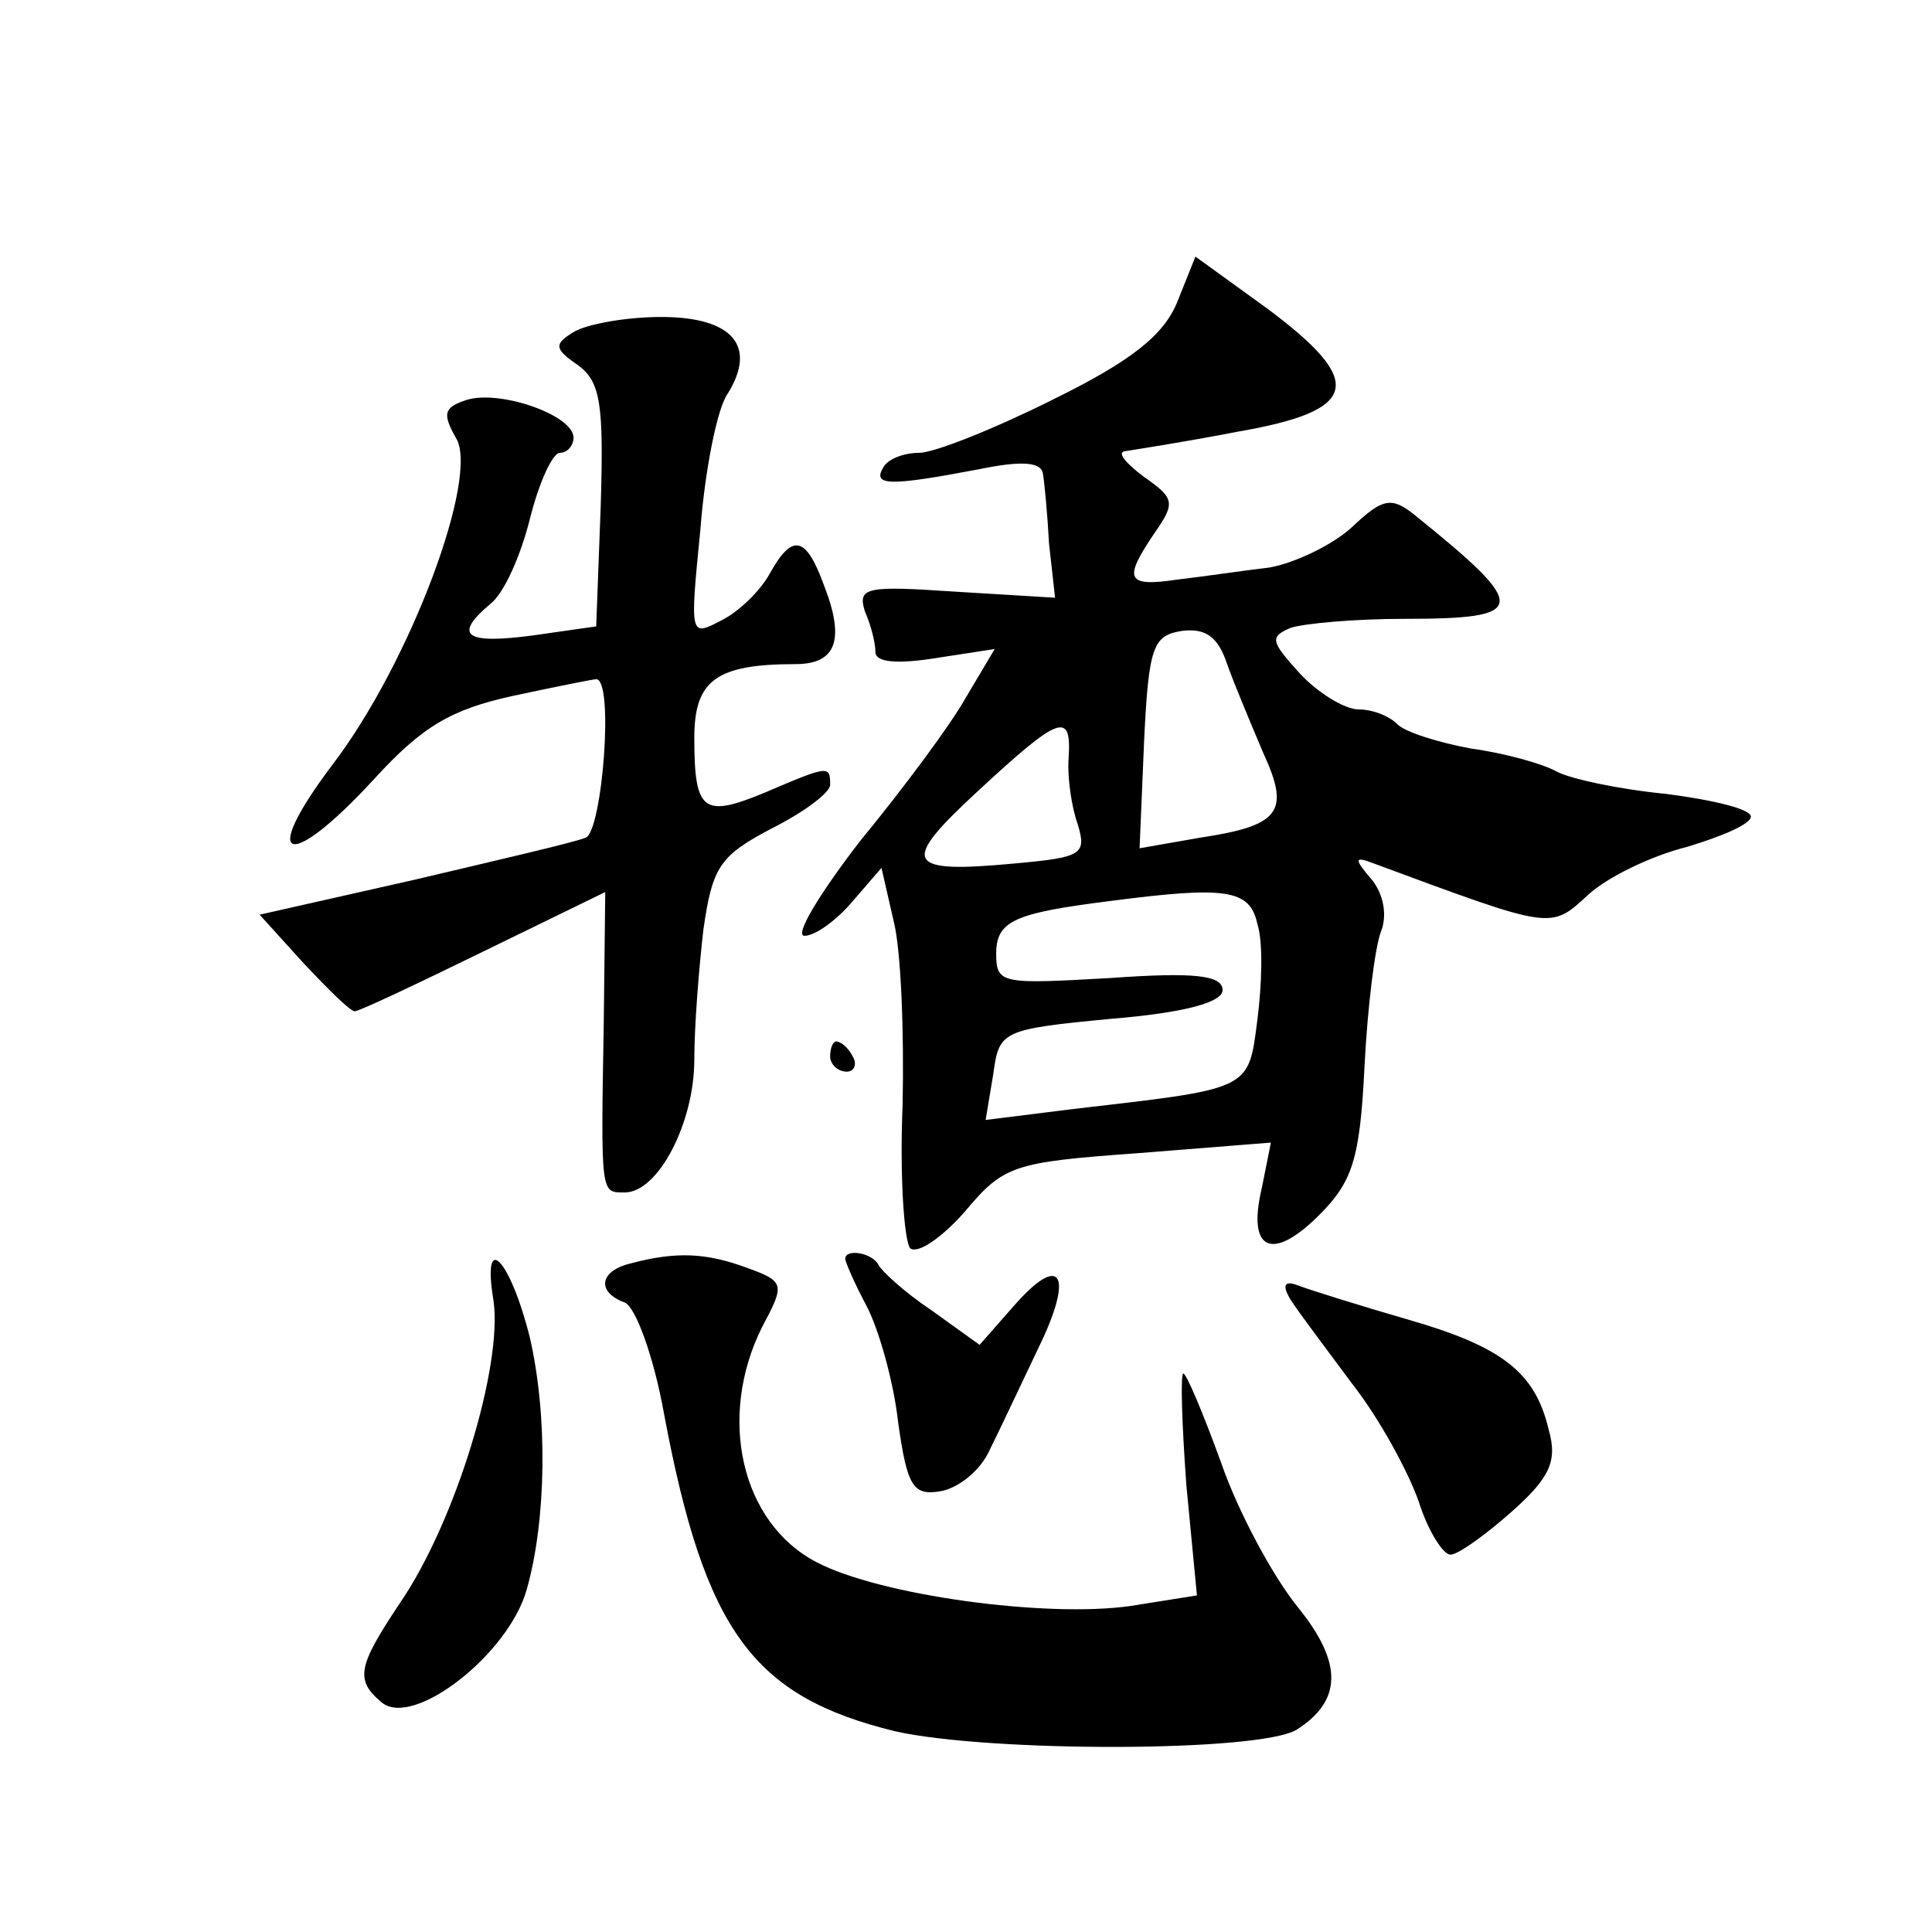
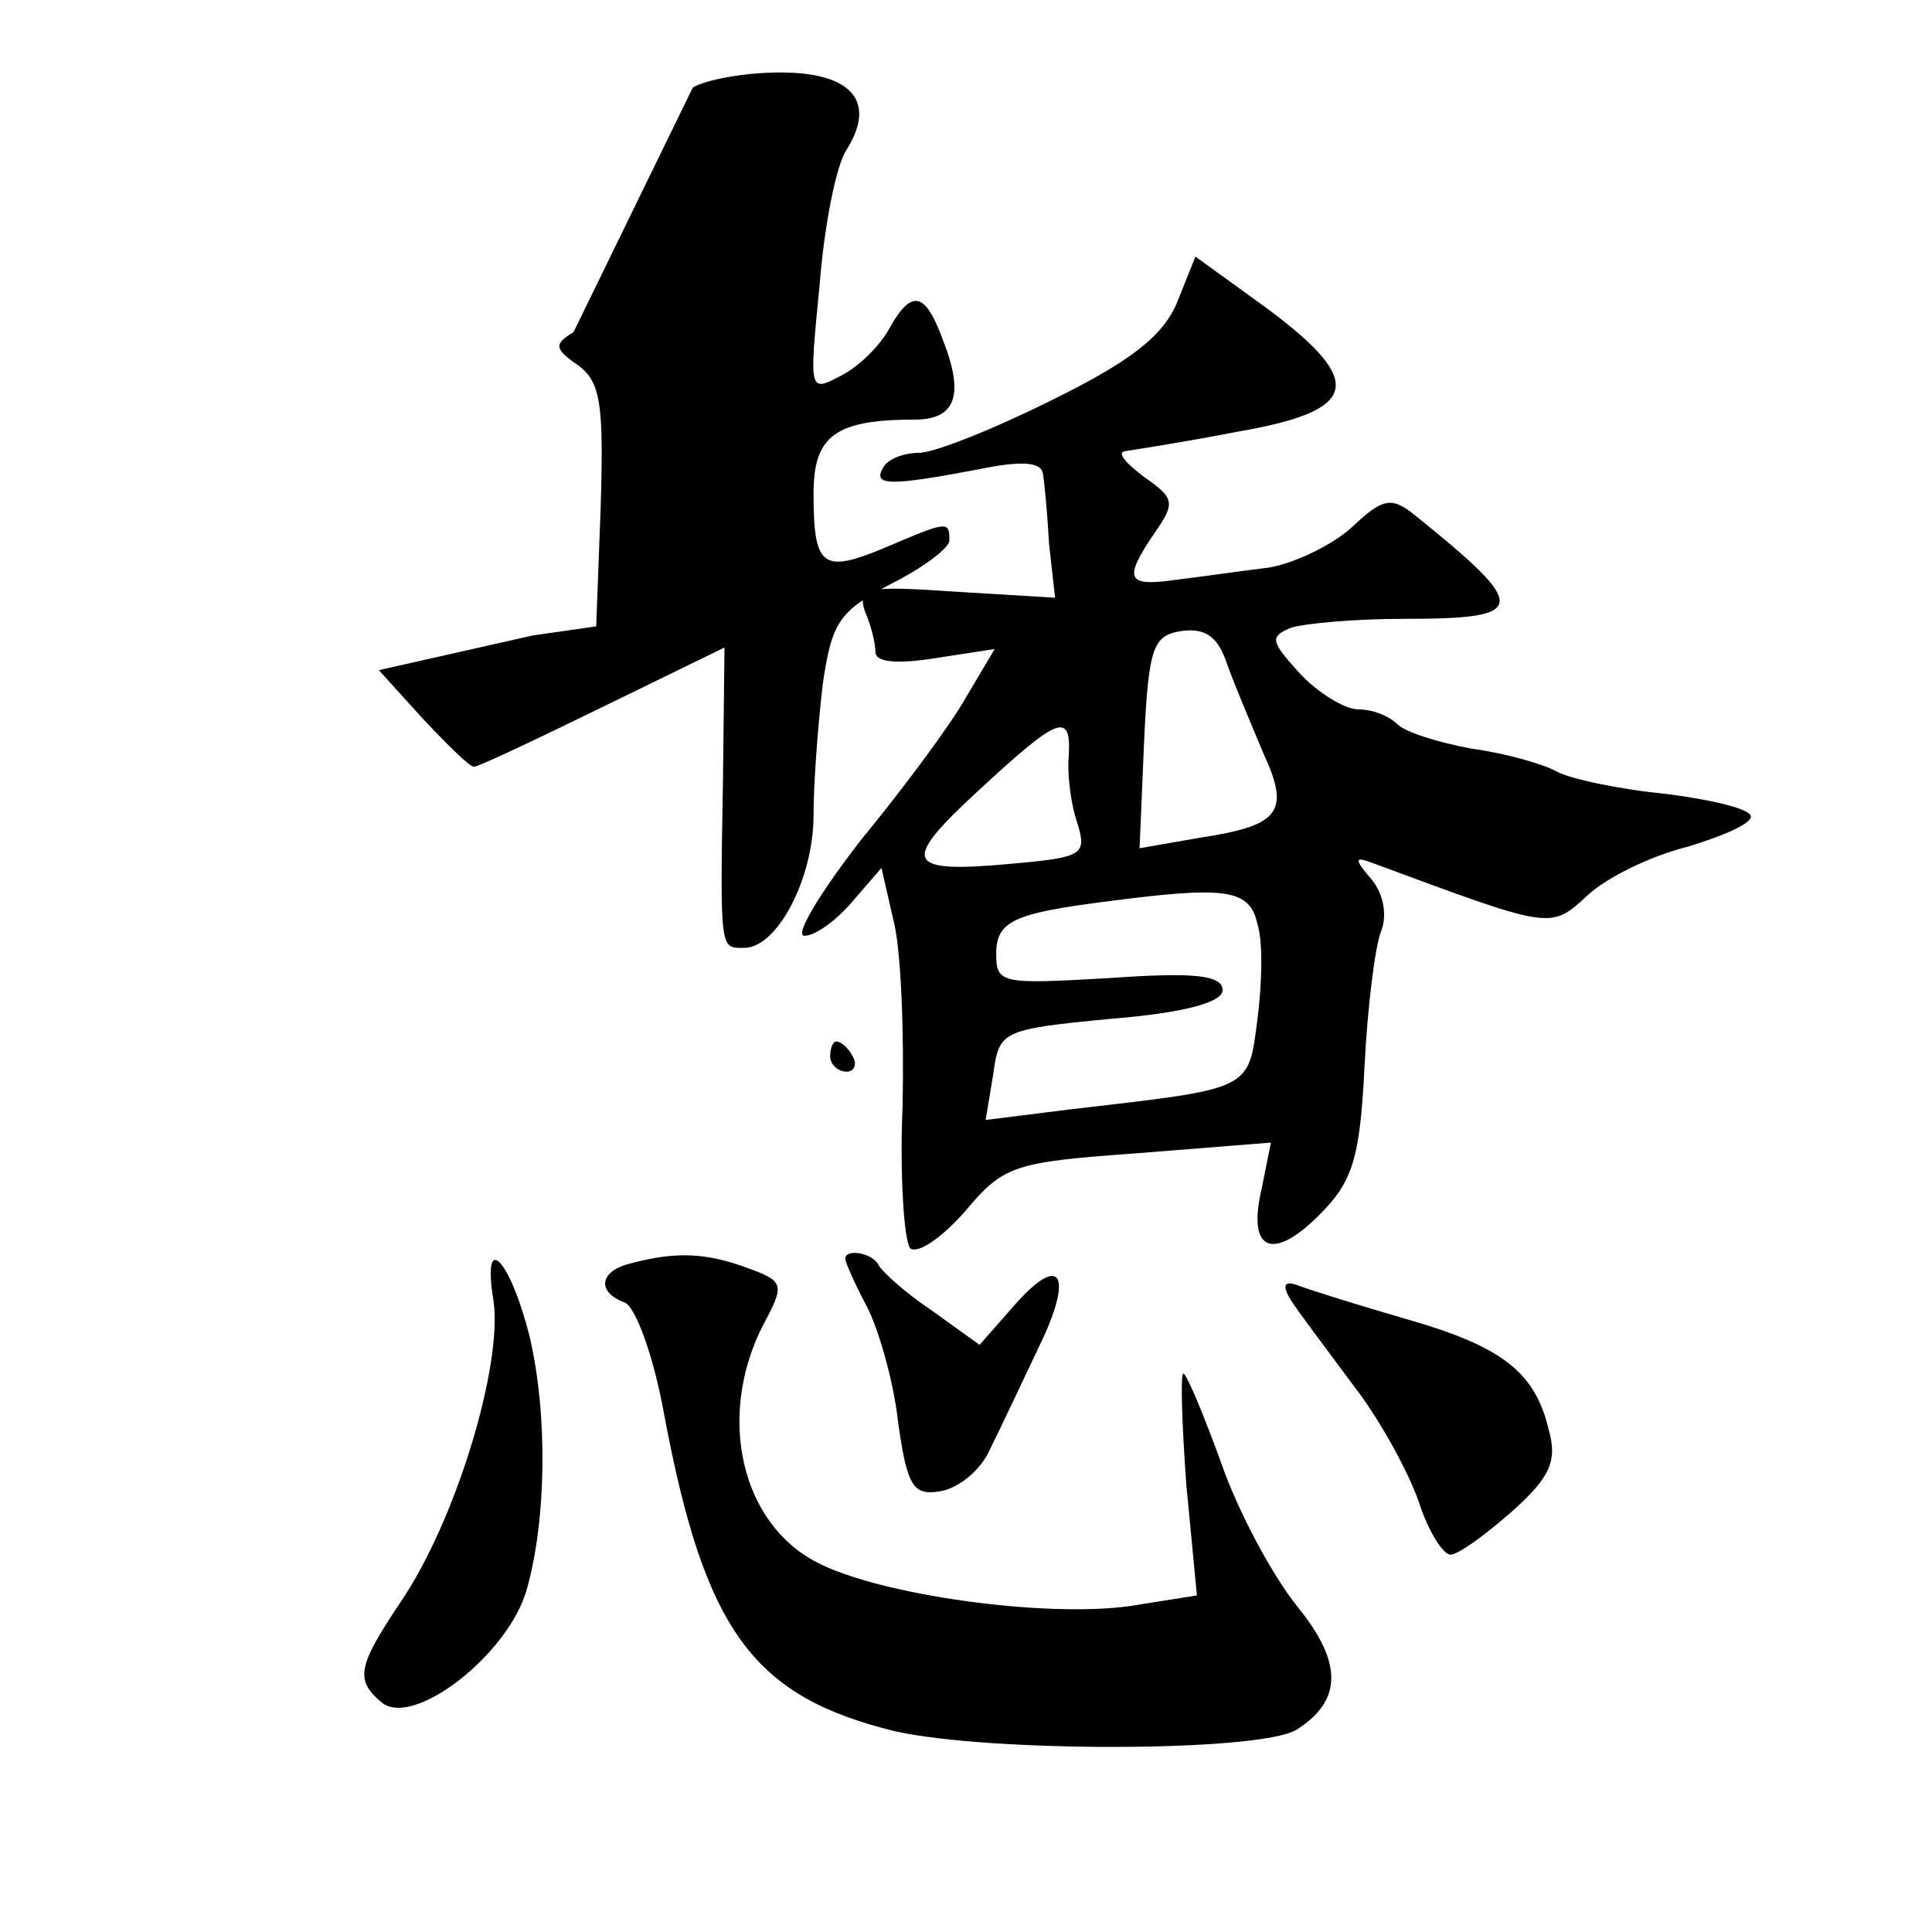
<svg xmlns="http://www.w3.org/2000/svg" version="1.0" width="128pt" height="128pt" viewBox="0 0 128 128" preserveAspectRatio="xMidYMid meet">
  <g transform="translate(0,128) scale(0.1,-0.1)" fill="#0" stroke="none">
-     <path d="M780 1080 c-9 -22 -30 -39 -83 -65 -38 -19 -78 -35 -88 -35 -10 0 -21 -4 -24 -10 -7 -12 5 -12 63 -1 29 6 42 5 43 -3 1 -6 3 -27 4 -46 l4 -36 -66 4 c-59 4 -65 3 -60 -13 4 -9 7 -21 7 -27 0 -7 15 -8 40 -4 l39 6 -19 -32 c-10 -18 -42 -61 -70 -95 -27 -35 -44 -63 -37 -63 7 0 21 10 32 23 l19 22 8 -35 c5 -19 7 -74 6 -122 -2 -47 1 -90 5 -95 5 -4 21 7 36 24 26 31 32 33 115 39 l88 7 -6 -30 c-10 -42 7 -49 38 -18 22 22 27 37 30 98 2 40 7 80 11 90 4 10 2 24 -6 34 -12 14 -12 16 1 11 119 -44 117 -44 142 -21 13 12 42 26 66 32 23 7 42 15 42 20 0 5 -25 11 -56 15 -31 3 -64 10 -73 15 -9 5 -34 12 -56 15 -22 4 -44 11 -49 16 -6 6 -17 10 -26 10 -9 0 -27 11 -39 24 -19 21 -20 24 -6 30 9 3 43 6 75 6 83 0 84 7 7 69 -15 12 -21 11 -41 -8 -13 -12 -38 -24 -55 -27 -17 -2 -44 -6 -61 -8 -34 -5 -36 0 -15 31 14 20 13 23 -7 37 -12 9 -18 16 -13 17 6 1 39 6 75 13 81 14 85 33 19 82 l-47 34 -12 -30z m57 -299 c18 -39 11 -48 -42 -56 l-40 -7 3 71 c3 63 6 70 25 73 16 2 24 -4 30 -22 5 -14 16 -40 24 -59z m-129 -3 c-1 -13 2 -33 6 -44 6 -20 3 -22 -41 -26 -74 -7 -77 0 -25 48 54 50 62 53 60 22z m125 -110 c4 -12 3 -41 0 -64 -6 -47 -4 -45 -124 -59 l-56 -7 5 30 c4 29 5 30 78 37 49 4 74 11 74 19 0 10 -19 12 -75 8 -71 -4 -75 -4 -75 16 0 22 12 27 75 35 77 10 93 8 98 -15z M380 1060 c-13 -8 -13 -11 3 -22 15 -11 17 -26 15 -93 l-3 -80 -42 -6 c-45 -6 -53 0 -28 21 9 7 20 32 26 56 6 24 15 44 20 44 5 0 9 5 9 10 0 15 -49 32 -71 25 -15 -5 -16 -9 -7 -25 16 -25 -30 -149 -82 -217 -49 -65 -29 -71 28 -9 32 35 51 46 92 55 28 6 53 11 55 11 12 0 4 -101 -7 -105 -7 -3 -59 -15 -114 -28 l-102 -23 29 -32 c16 -17 31 -32 34 -32 3 0 41 18 86 40 l80 39 -1 -87 c-2 -115 -2 -112 14 -112 22 0 46 46 46 88 0 22 3 60 6 86 6 42 11 49 45 67 22 11 39 24 39 29 0 13 -1 13 -43 -5 -41 -17 -47 -13 -47 36 0 38 14 49 67 49 27 0 33 16 19 52 -12 33 -21 35 -36 8 -6 -11 -20 -25 -32 -31 -21 -11 -21 -11 -14 60 3 39 11 80 18 90 20 32 3 51 -44 51 -24 0 -50 -5 -58 -10z M550 580 c0 -5 5 -10 11 -10 5 0 7 5 4 10 -3 6 -8 10 -11 10 -2 0 -4 -4 -4 -10z M327 418 c6 -43 -25 -146 -62 -200 -28 -42 -30 -51 -12 -66 21 -17 84 32 96 75 13 46 14 115 2 167 -13 52 -32 72 -24 24z M418 443 c-21 -5 -23 -19 -4 -26 7 -3 19 -35 26 -74 27 -144 59 -187 153 -210 62 -14 241 -14 266 1 30 19 31 44 1 81 -17 21 -40 64 -51 96 -12 33 -23 59 -25 59 -2 0 -1 -33 2 -74 l7 -73 -44 -7 c-56 -8 -166 7 -208 29 -50 26 -66 96 -36 156 15 28 15 30 -10 39 -27 10 -47 11 -77 3z M560 446 c0 -2 6 -16 14 -31 8 -15 18 -50 21 -77 6 -43 10 -49 28 -46 12 2 27 14 33 28 7 14 21 44 32 67 24 49 15 64 -17 27 l-22 -25 -32 23 c-18 12 -33 26 -35 30 -4 8 -22 11 -22 4z M855 419 c5 -8 24 -33 41 -56 18 -23 37 -58 44 -78 6 -19 16 -35 21 -35 5 0 23 13 40 28 26 23 31 34 25 55 -9 38 -31 55 -94 73 -31 9 -63 19 -71 22 -10 4 -12 1 -6 -9z" />
+     <path d="M780 1080 c-9 -22 -30 -39 -83 -65 -38 -19 -78 -35 -88 -35 -10 0 -21 -4 -24 -10 -7 -12 5 -12 63 -1 29 6 42 5 43 -3 1 -6 3 -27 4 -46 l4 -36 -66 4 c-59 4 -65 3 -60 -13 4 -9 7 -21 7 -27 0 -7 15 -8 40 -4 l39 6 -19 -32 c-10 -18 -42 -61 -70 -95 -27 -35 -44 -63 -37 -63 7 0 21 10 32 23 l19 22 8 -35 c5 -19 7 -74 6 -122 -2 -47 1 -90 5 -95 5 -4 21 7 36 24 26 31 32 33 115 39 l88 7 -6 -30 c-10 -42 7 -49 38 -18 22 22 27 37 30 98 2 40 7 80 11 90 4 10 2 24 -6 34 -12 14 -12 16 1 11 119 -44 117 -44 142 -21 13 12 42 26 66 32 23 7 42 15 42 20 0 5 -25 11 -56 15 -31 3 -64 10 -73 15 -9 5 -34 12 -56 15 -22 4 -44 11 -49 16 -6 6 -17 10 -26 10 -9 0 -27 11 -39 24 -19 21 -20 24 -6 30 9 3 43 6 75 6 83 0 84 7 7 69 -15 12 -21 11 -41 -8 -13 -12 -38 -24 -55 -27 -17 -2 -44 -6 -61 -8 -34 -5 -36 0 -15 31 14 20 13 23 -7 37 -12 9 -18 16 -13 17 6 1 39 6 75 13 81 14 85 33 19 82 l-47 34 -12 -30z m57 -299 c18 -39 11 -48 -42 -56 l-40 -7 3 71 c3 63 6 70 25 73 16 2 24 -4 30 -22 5 -14 16 -40 24 -59z m-129 -3 c-1 -13 2 -33 6 -44 6 -20 3 -22 -41 -26 -74 -7 -77 0 -25 48 54 50 62 53 60 22z m125 -110 c4 -12 3 -41 0 -64 -6 -47 -4 -45 -124 -59 l-56 -7 5 30 c4 29 5 30 78 37 49 4 74 11 74 19 0 10 -19 12 -75 8 -71 -4 -75 -4 -75 16 0 22 12 27 75 35 77 10 93 8 98 -15z M380 1060 c-13 -8 -13 -11 3 -22 15 -11 17 -26 15 -93 l-3 -80 -42 -6 l-102 -23 29 -32 c16 -17 31 -32 34 -32 3 0 41 18 86 40 l80 39 -1 -87 c-2 -115 -2 -112 14 -112 22 0 46 46 46 88 0 22 3 60 6 86 6 42 11 49 45 67 22 11 39 24 39 29 0 13 -1 13 -43 -5 -41 -17 -47 -13 -47 36 0 38 14 49 67 49 27 0 33 16 19 52 -12 33 -21 35 -36 8 -6 -11 -20 -25 -32 -31 -21 -11 -21 -11 -14 60 3 39 11 80 18 90 20 32 3 51 -44 51 -24 0 -50 -5 -58 -10z M550 580 c0 -5 5 -10 11 -10 5 0 7 5 4 10 -3 6 -8 10 -11 10 -2 0 -4 -4 -4 -10z M327 418 c6 -43 -25 -146 -62 -200 -28 -42 -30 -51 -12 -66 21 -17 84 32 96 75 13 46 14 115 2 167 -13 52 -32 72 -24 24z M418 443 c-21 -5 -23 -19 -4 -26 7 -3 19 -35 26 -74 27 -144 59 -187 153 -210 62 -14 241 -14 266 1 30 19 31 44 1 81 -17 21 -40 64 -51 96 -12 33 -23 59 -25 59 -2 0 -1 -33 2 -74 l7 -73 -44 -7 c-56 -8 -166 7 -208 29 -50 26 -66 96 -36 156 15 28 15 30 -10 39 -27 10 -47 11 -77 3z M560 446 c0 -2 6 -16 14 -31 8 -15 18 -50 21 -77 6 -43 10 -49 28 -46 12 2 27 14 33 28 7 14 21 44 32 67 24 49 15 64 -17 27 l-22 -25 -32 23 c-18 12 -33 26 -35 30 -4 8 -22 11 -22 4z M855 419 c5 -8 24 -33 41 -56 18 -23 37 -58 44 -78 6 -19 16 -35 21 -35 5 0 23 13 40 28 26 23 31 34 25 55 -9 38 -31 55 -94 73 -31 9 -63 19 -71 22 -10 4 -12 1 -6 -9z" />
  </g>
</svg>